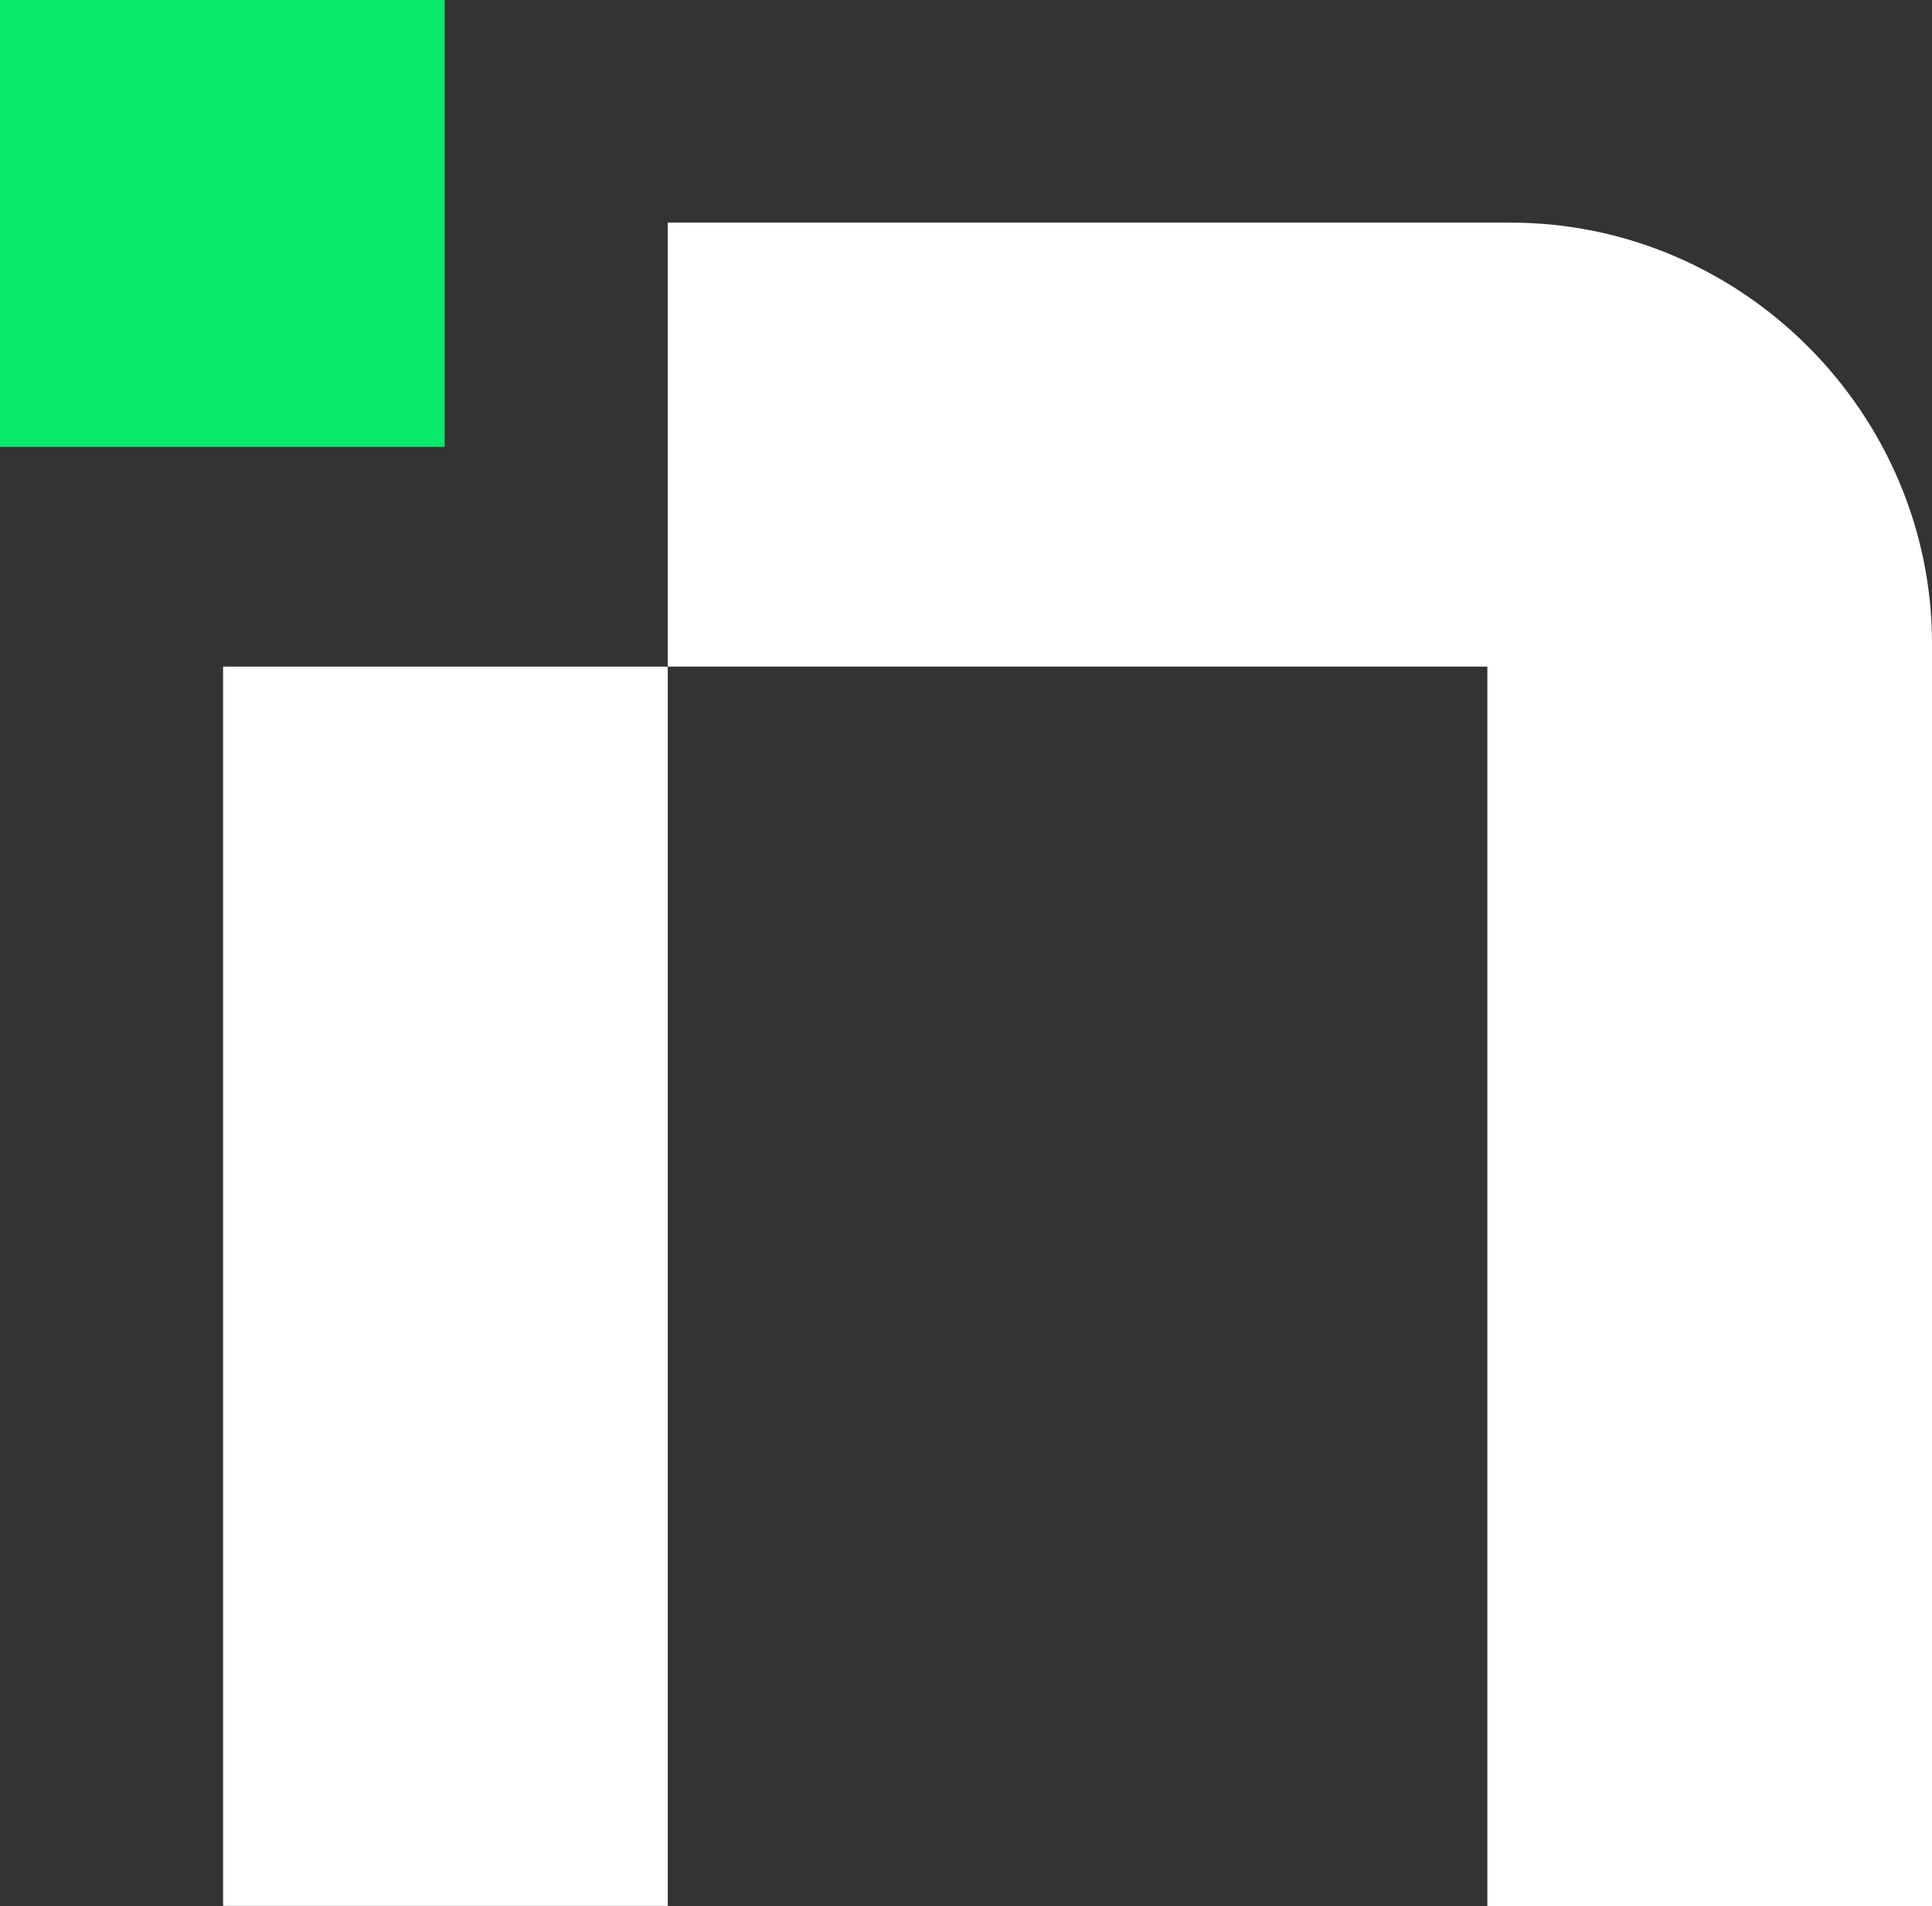
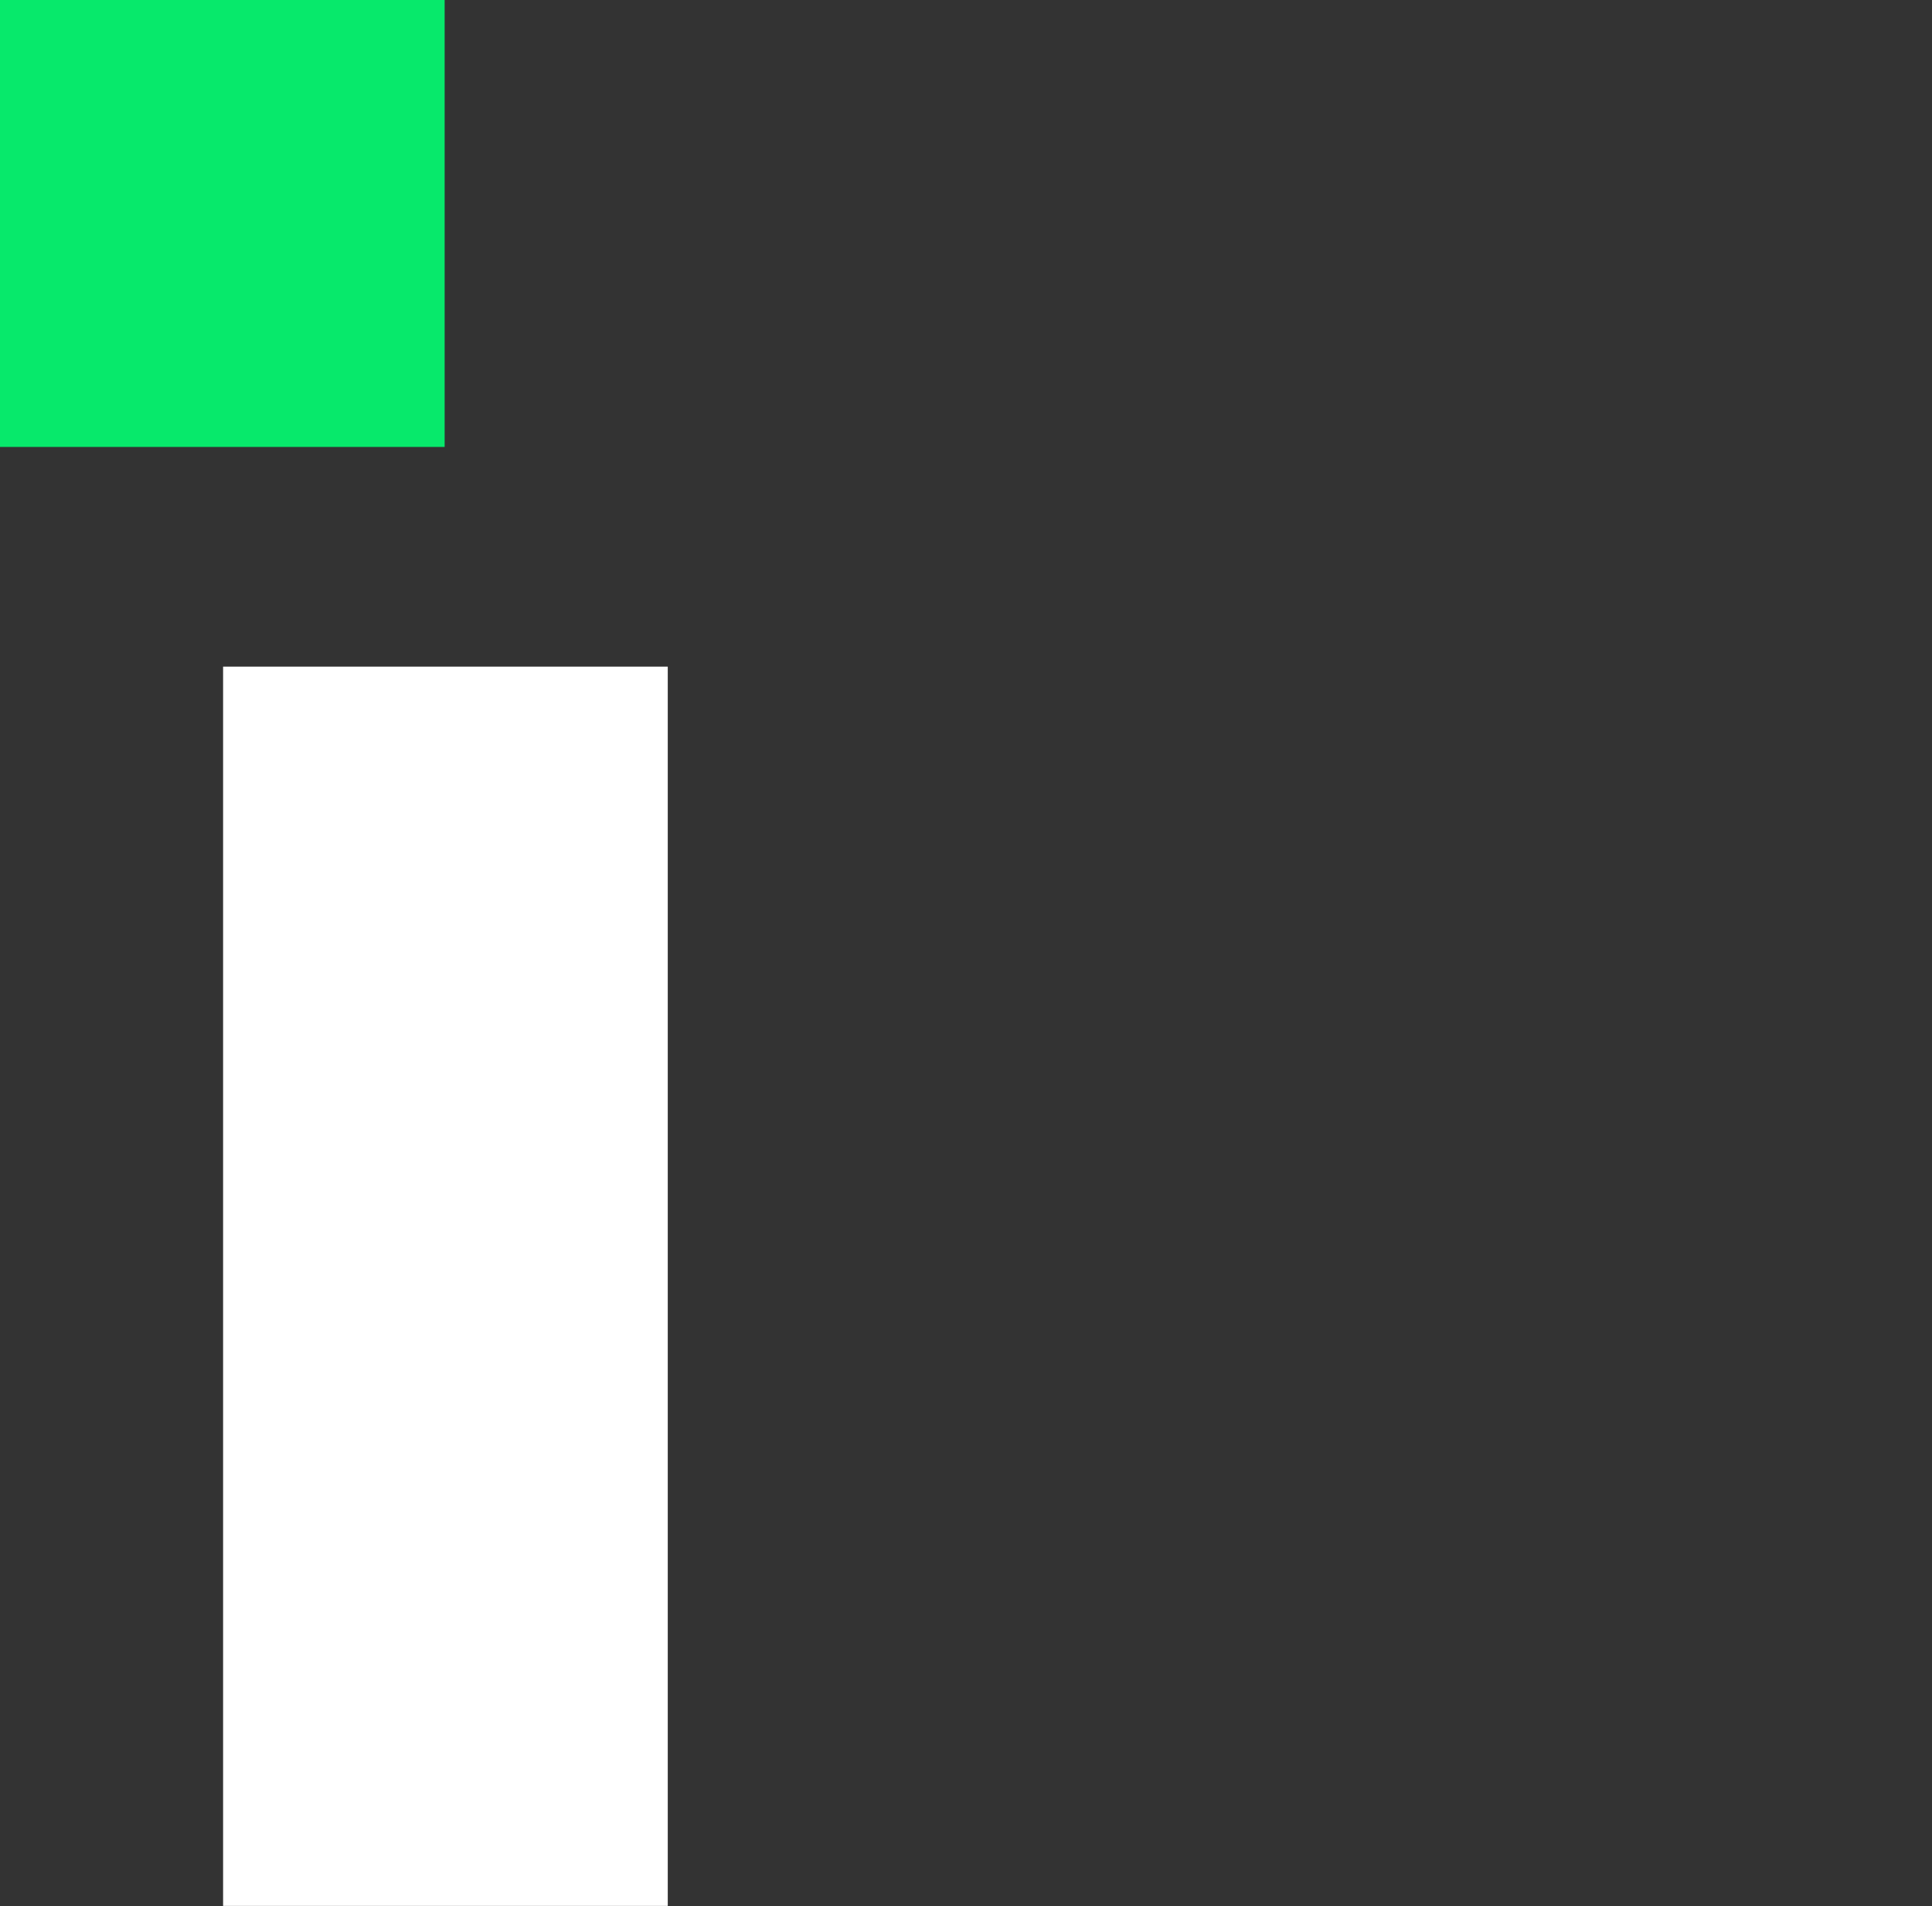
<svg xmlns="http://www.w3.org/2000/svg" width="76" height="75" viewBox="0 0 76 75" fill="none">
  <rect x="0" y="0" width="76" height="75" fill="#333333" stroke="none" />
-   <path d="M17.491 -0H3.05176e-05V17.586H17.491V-0Z" fill="#07E96B" />
+   <path d="M17.491 -0H3.05176e-05V17.586H17.491Z" fill="#07E96B" />
  <path d="M26.268 26.23H8.776V74.993H26.268V26.23Z" fill="white" />
-   <path d="M76 25.327V75H58.509V26.23H26.268V8.76H59.42C68.571 8.76 76 16.296 76 25.32V25.327Z" fill="white" />
</svg>